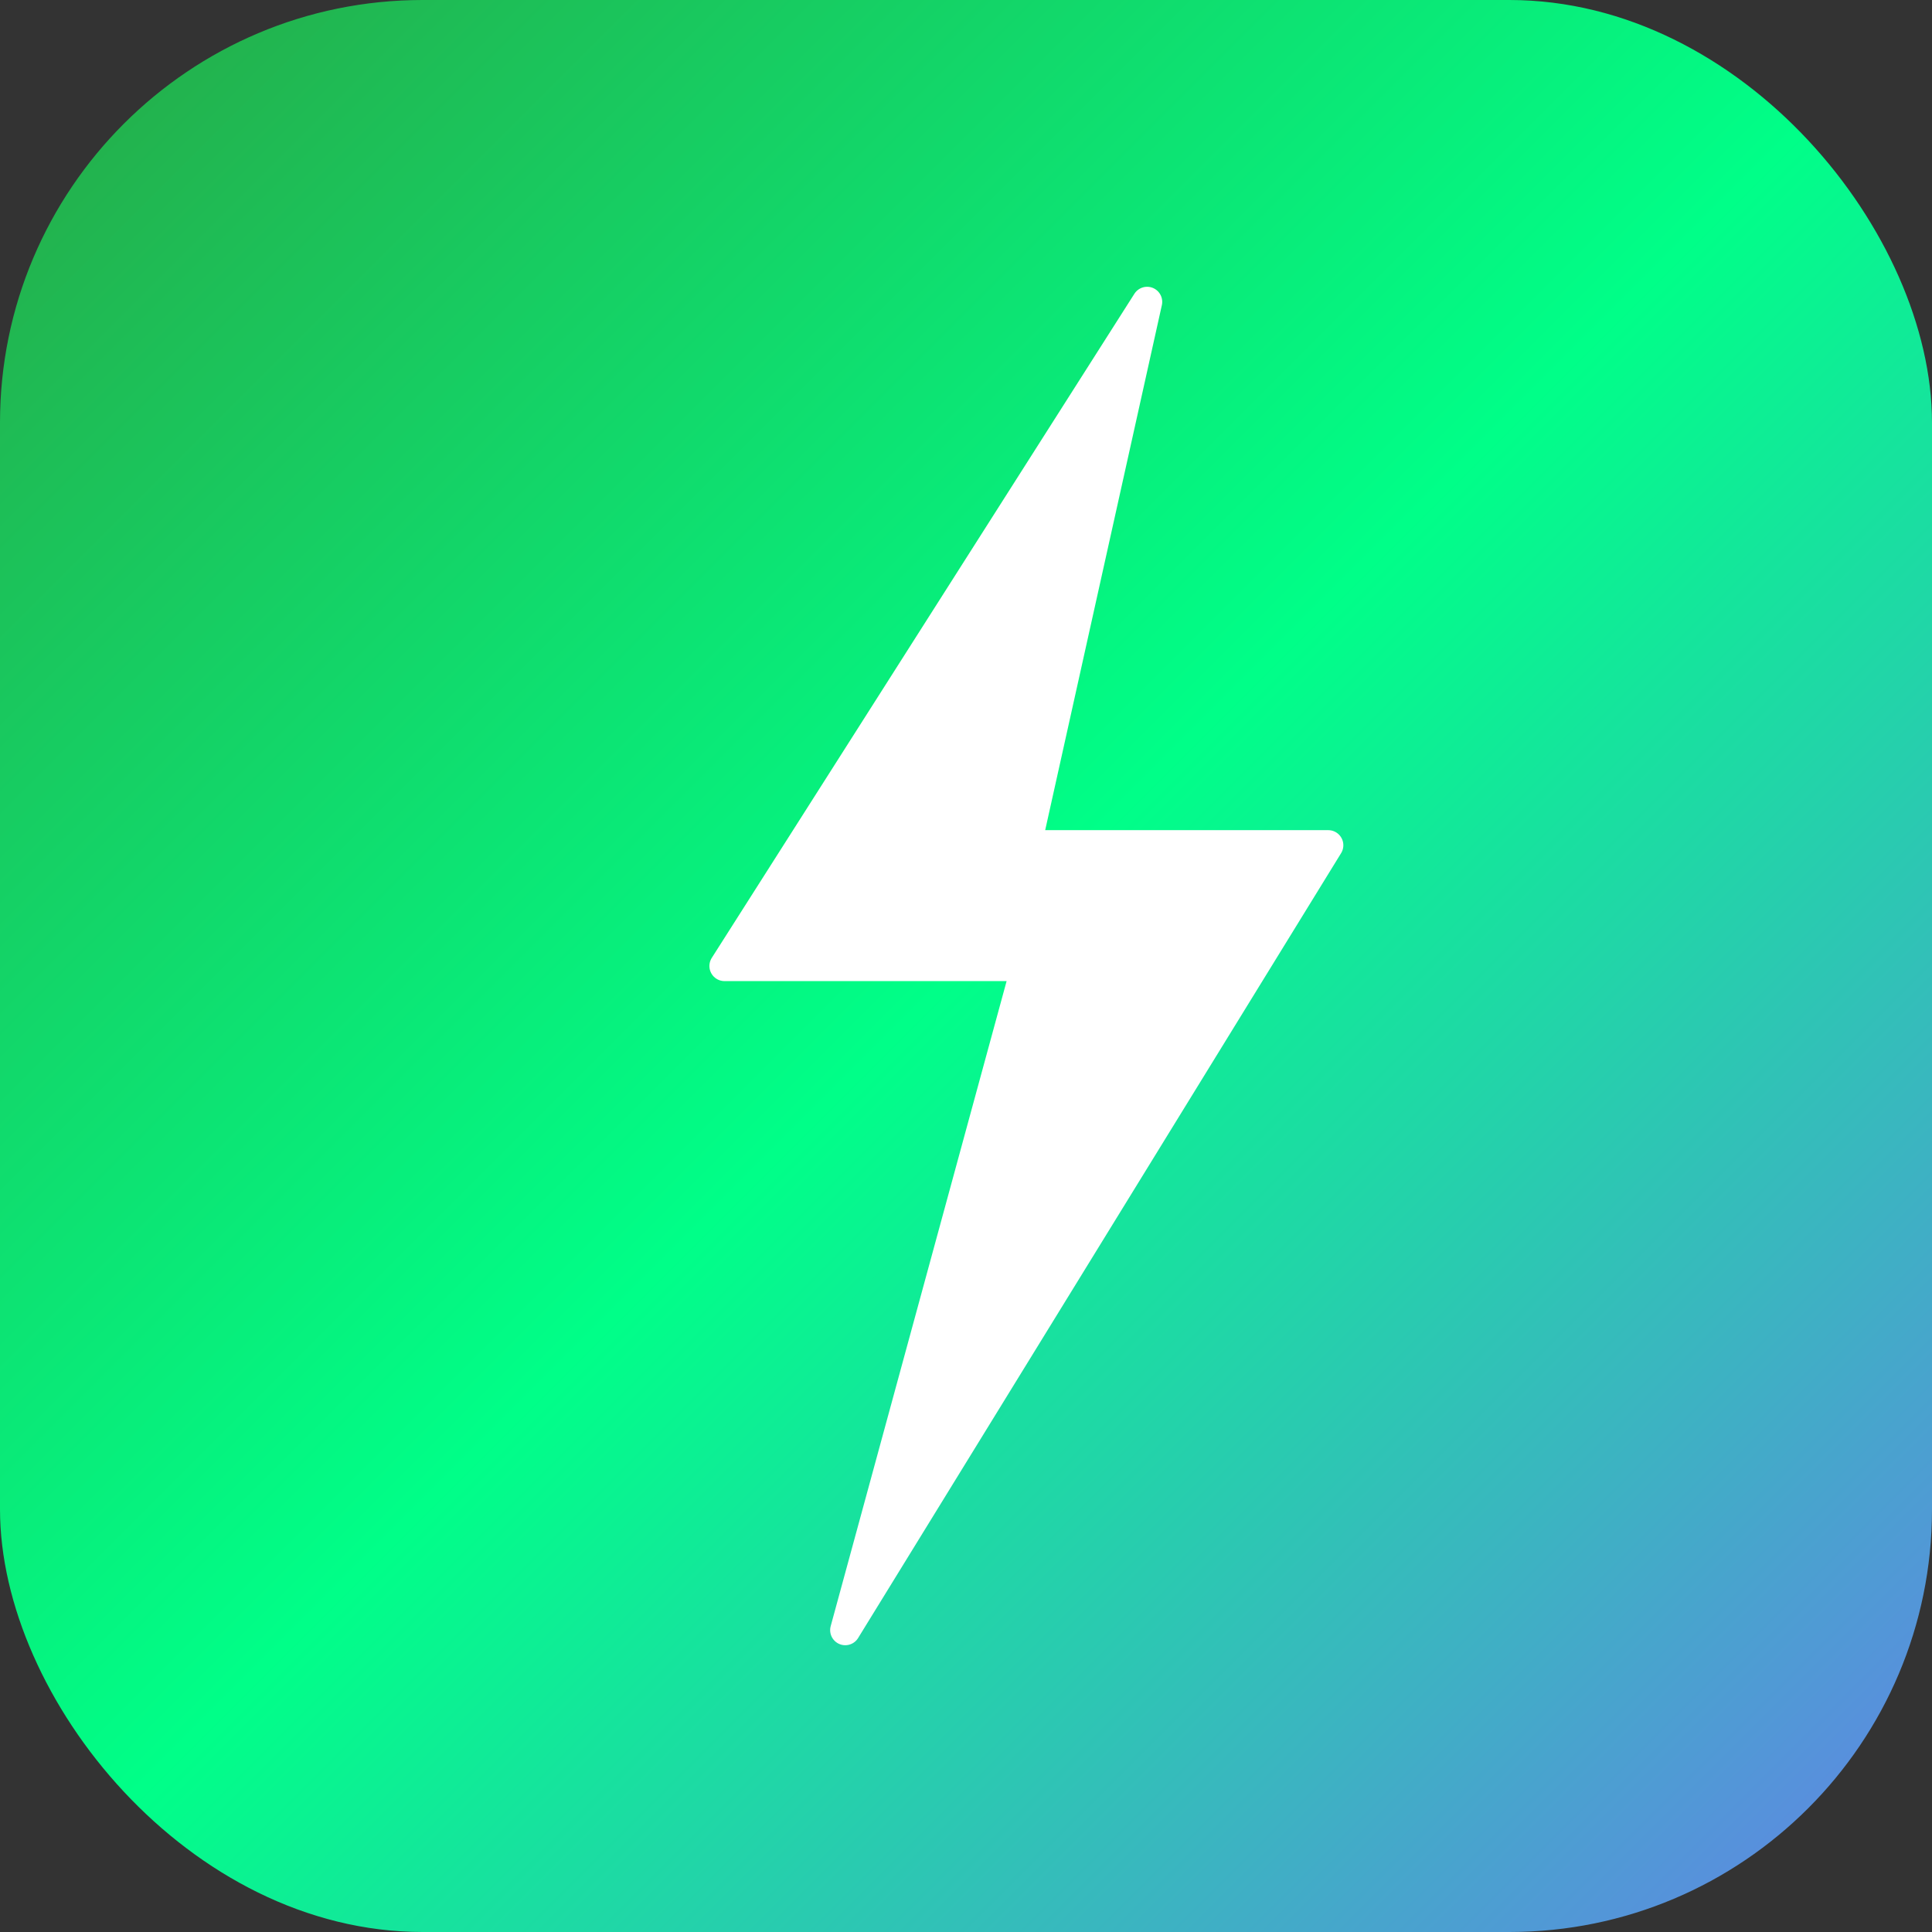
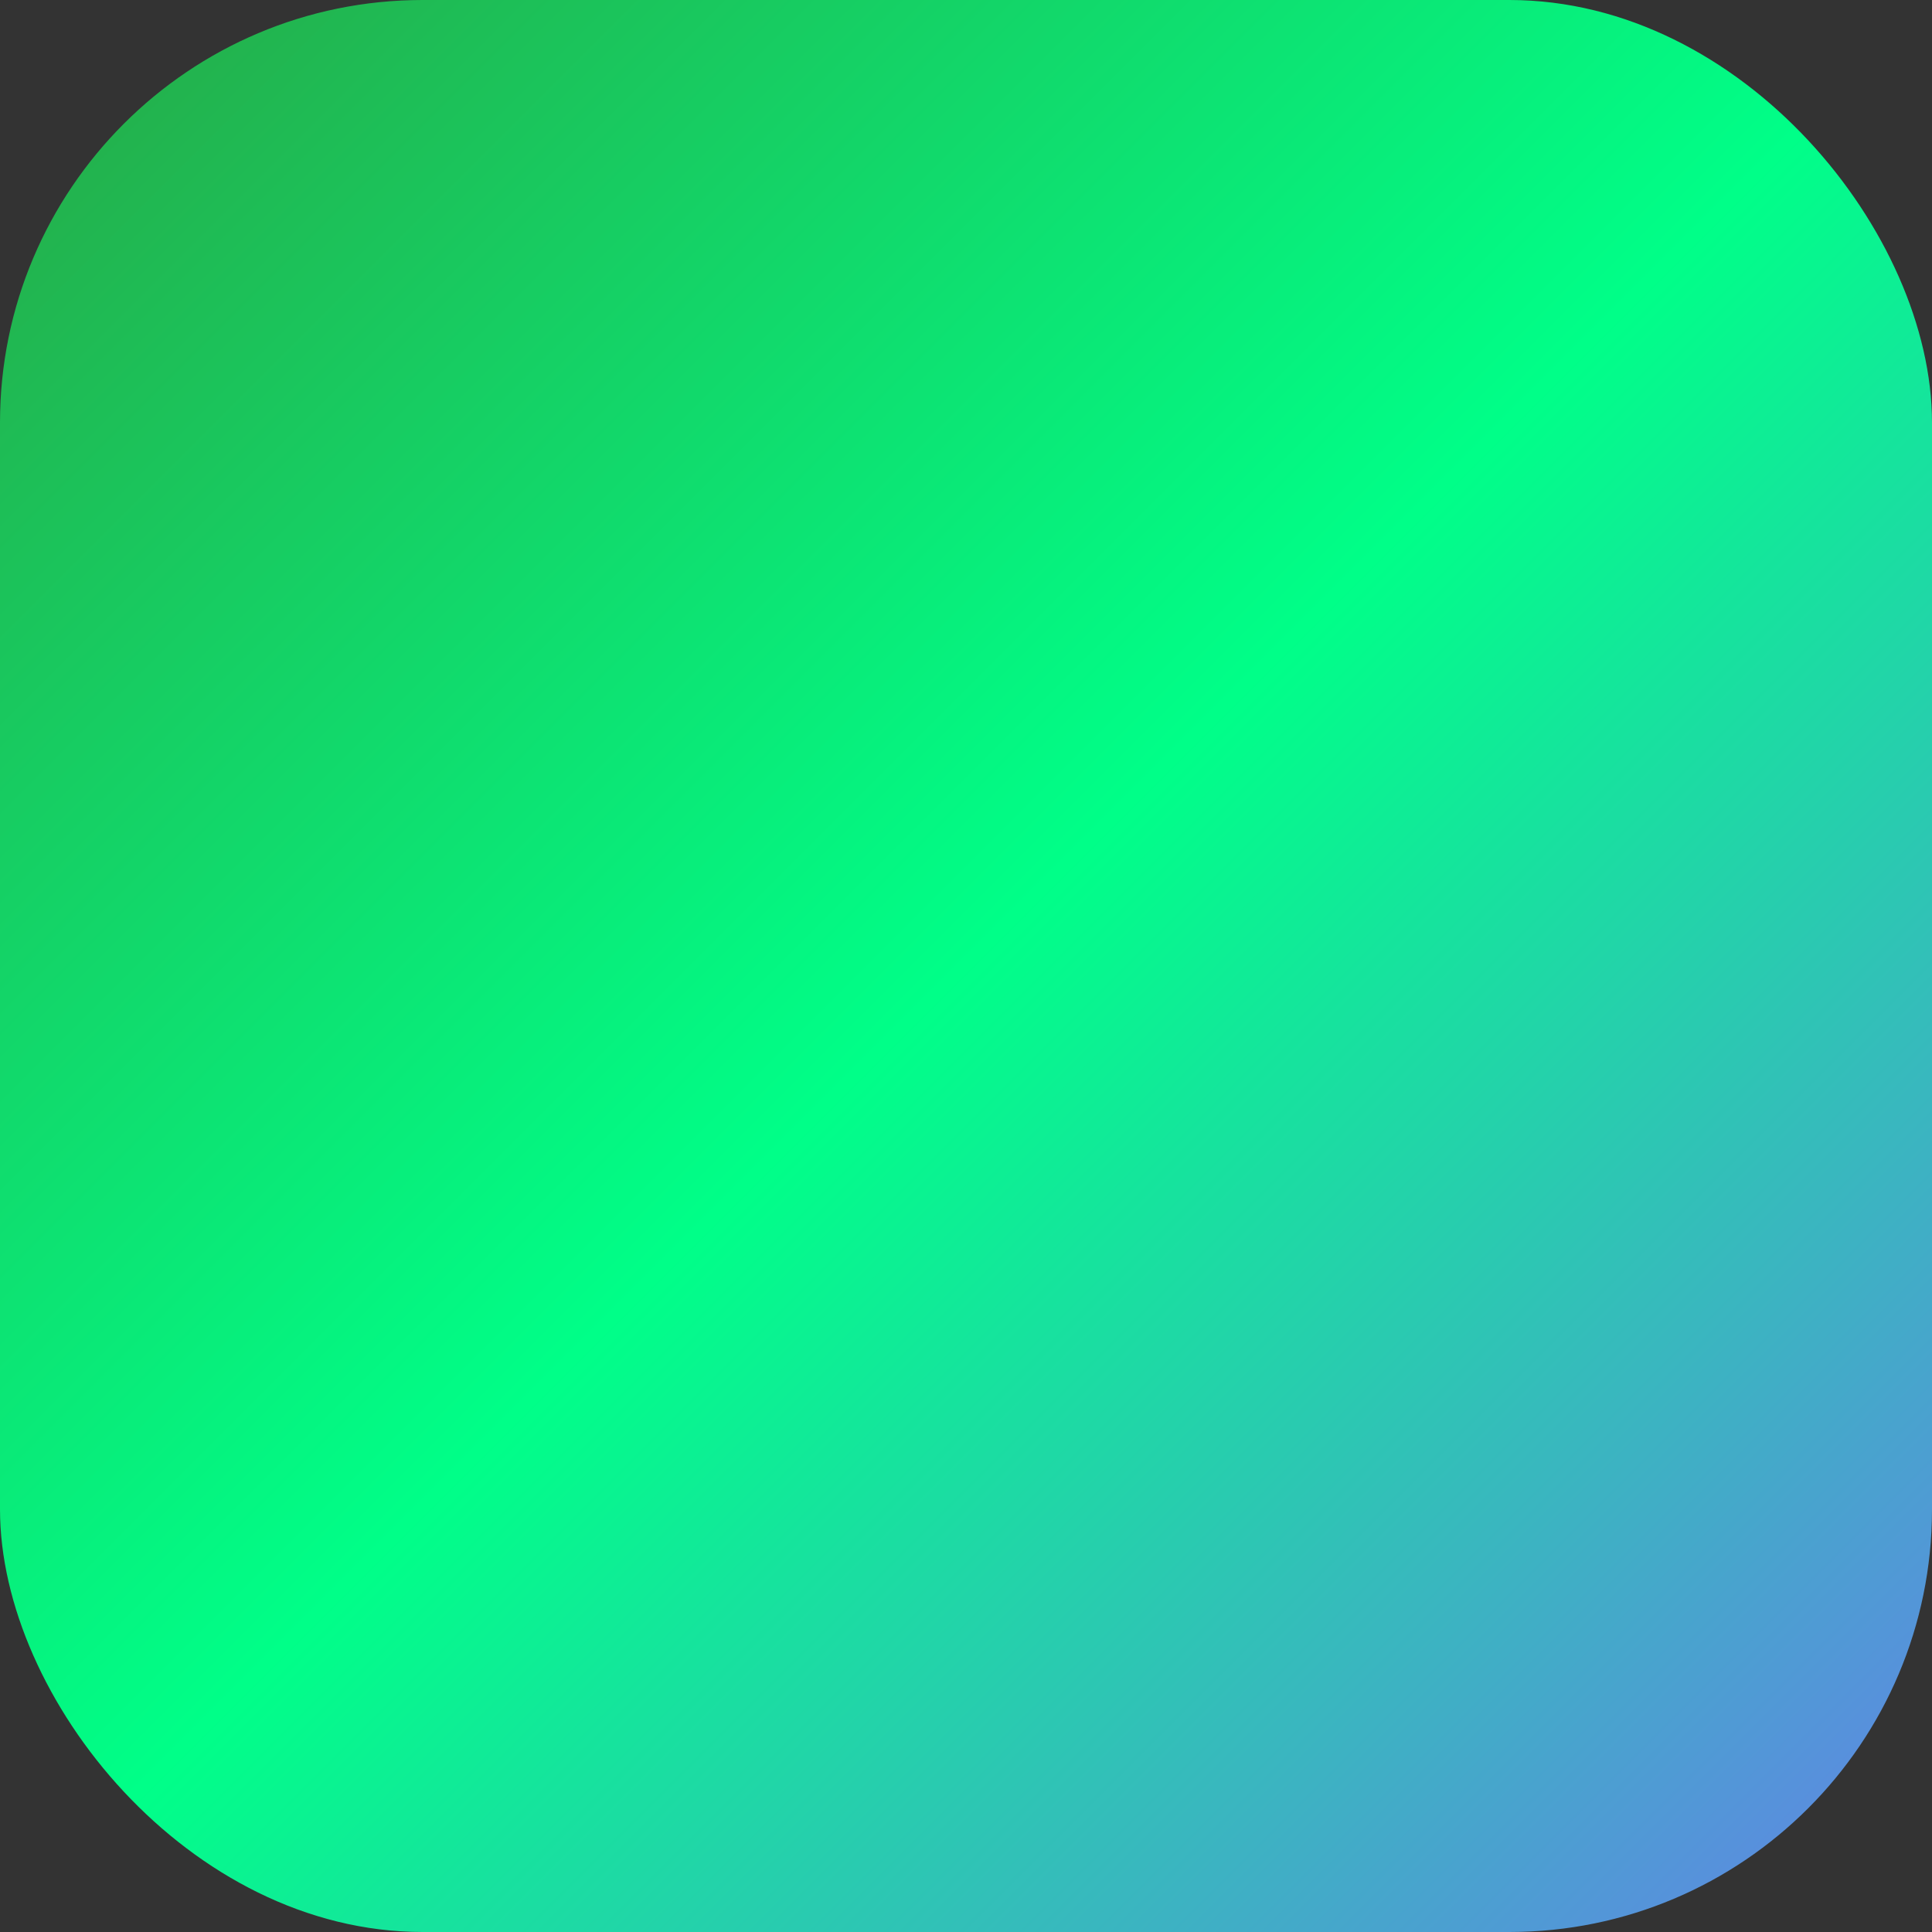
<svg xmlns="http://www.w3.org/2000/svg" width="64" height="64" viewBox="0 0 64 64">
  <rect x="0" y="0" width="64" height="64" fill="#333333" stroke="none" />
  <defs>
    <linearGradient id="grad" x1="0%" y1="0%" x2="100%" y2="100%">
      <stop offset="0%" style="stop-color:#28a745;stop-opacity:1" />
      <stop offset="50%" style="stop-color:#00ff88;stop-opacity:1" />
      <stop offset="100%" style="stop-color:#667eea;stop-opacity:1" />
    </linearGradient>
  </defs>
  <rect width="64" height="64" rx="14" fill="url(#grad)" />
-   <path d="M38 10L24 32h10l-6 22 16-26H34l4-18z" fill="#fff" stroke="#fff" stroke-width="1" stroke-linejoin="round" />
</svg>